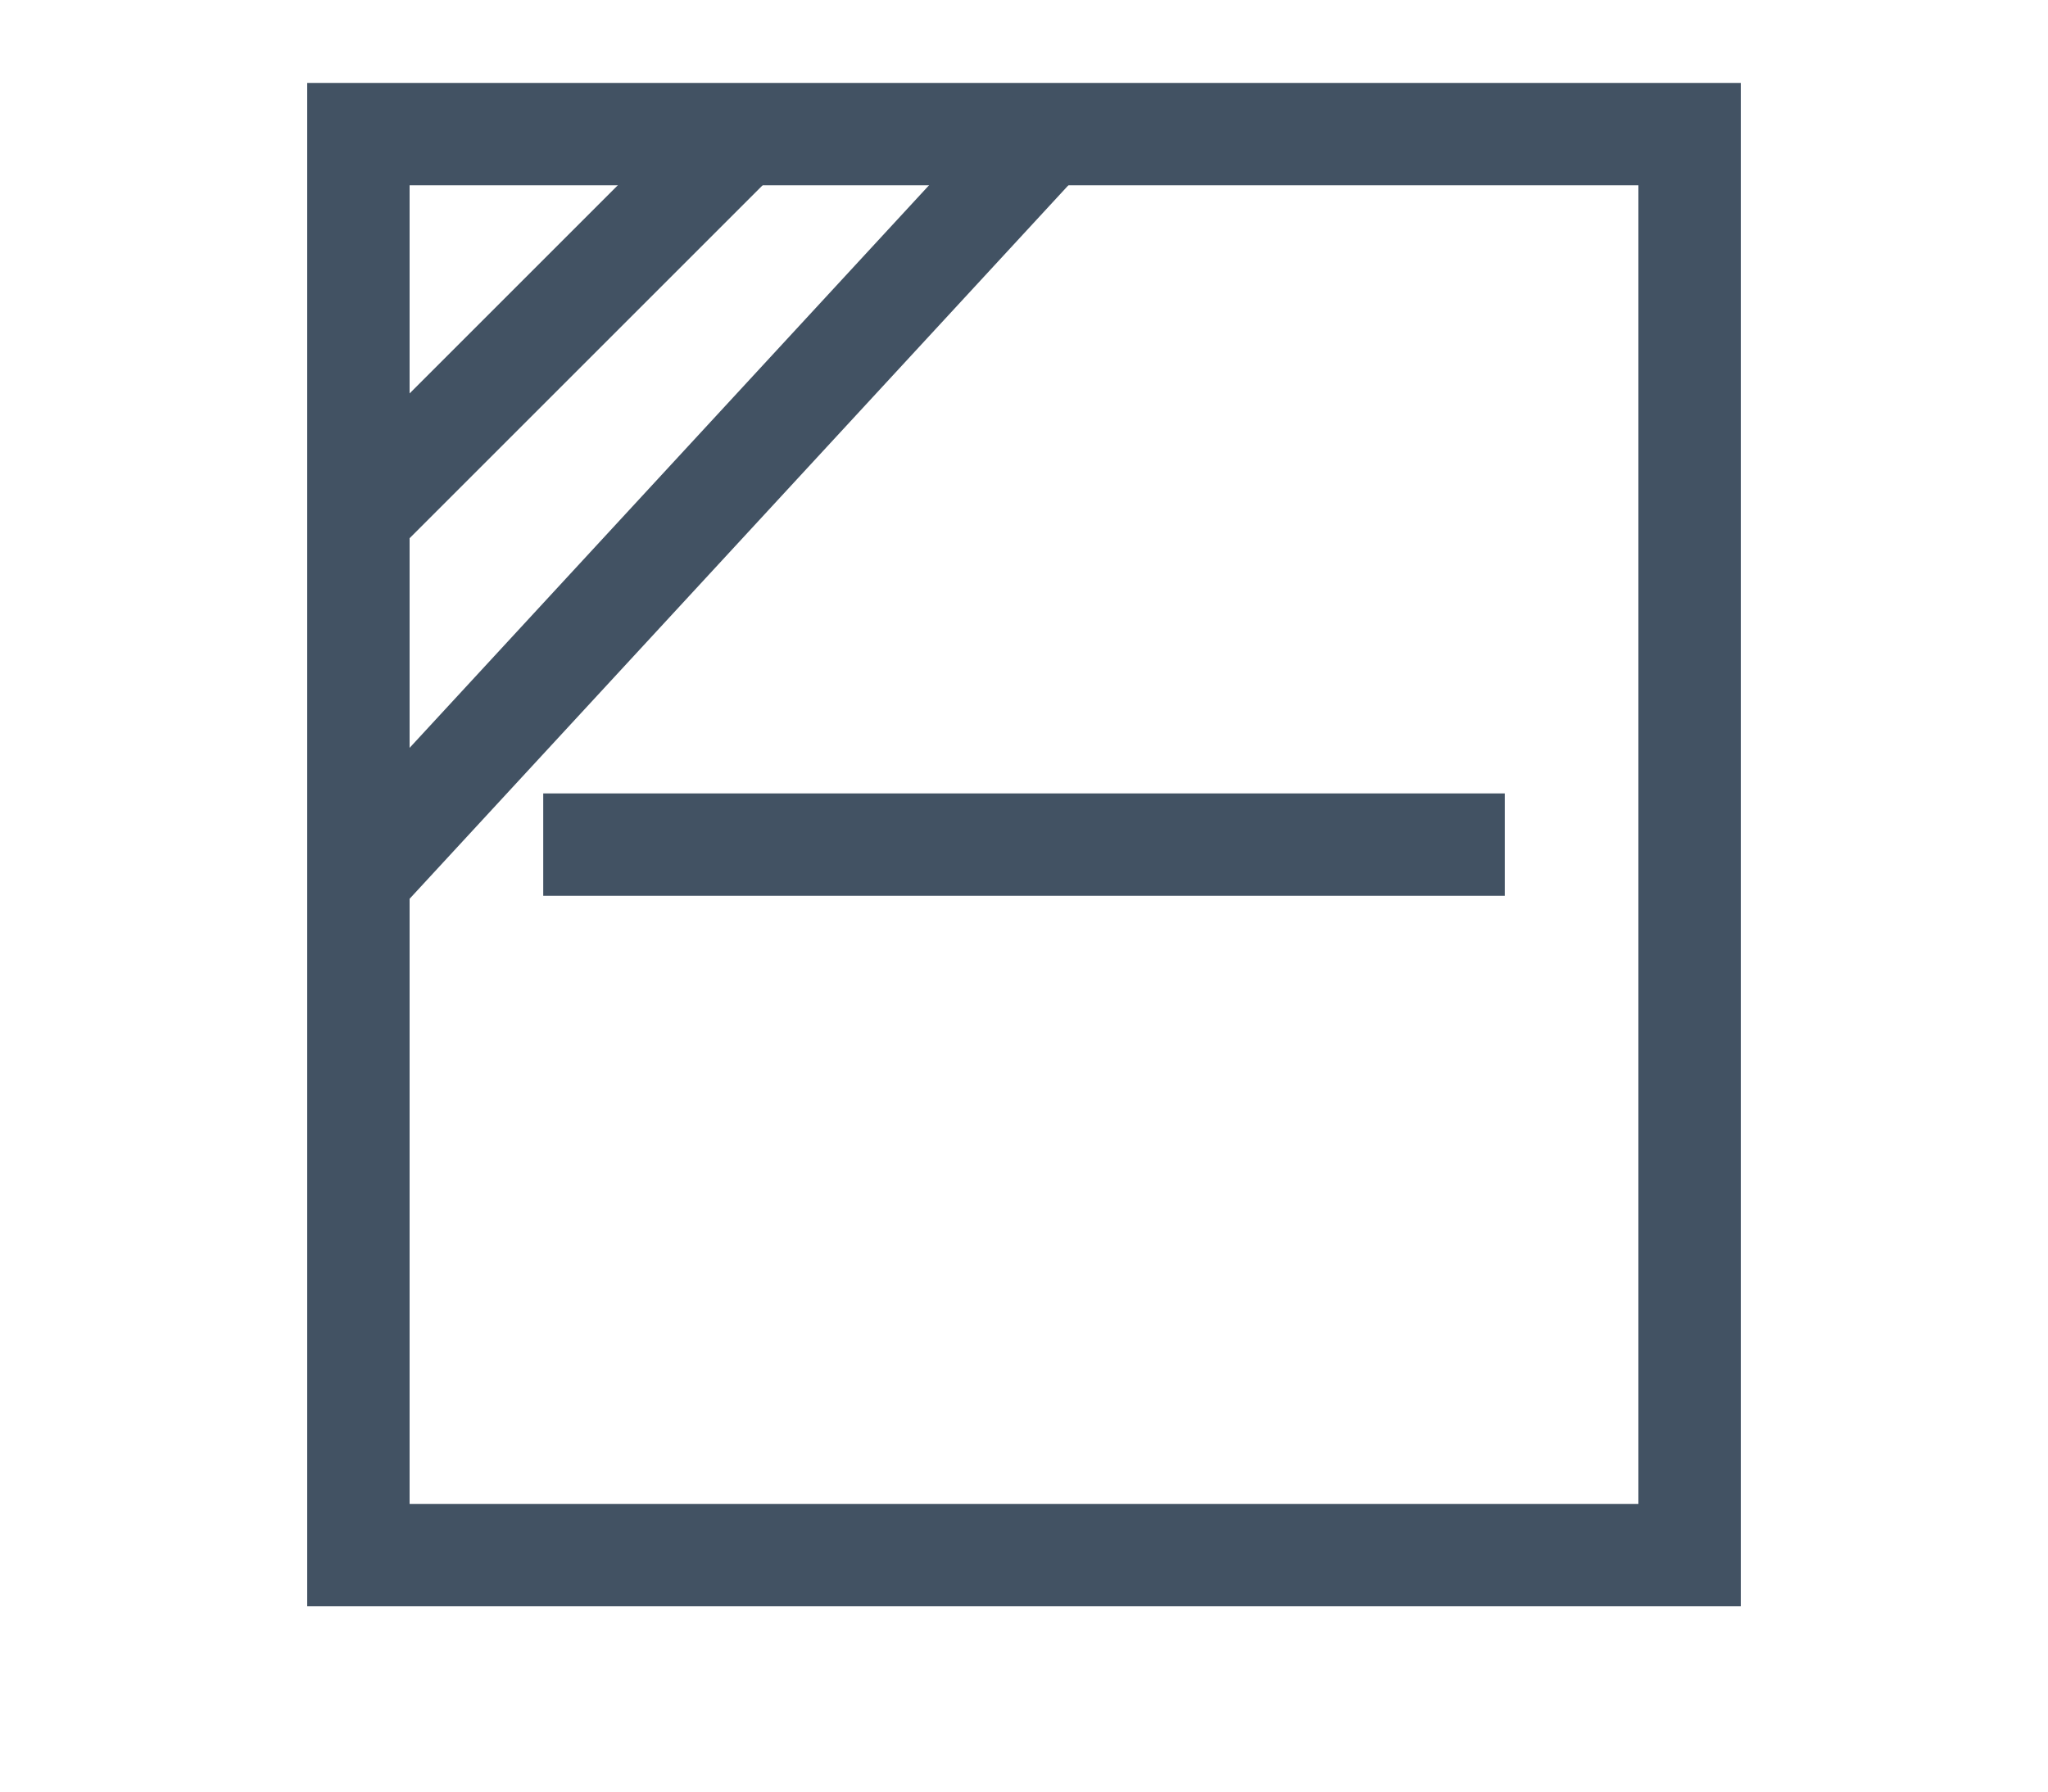
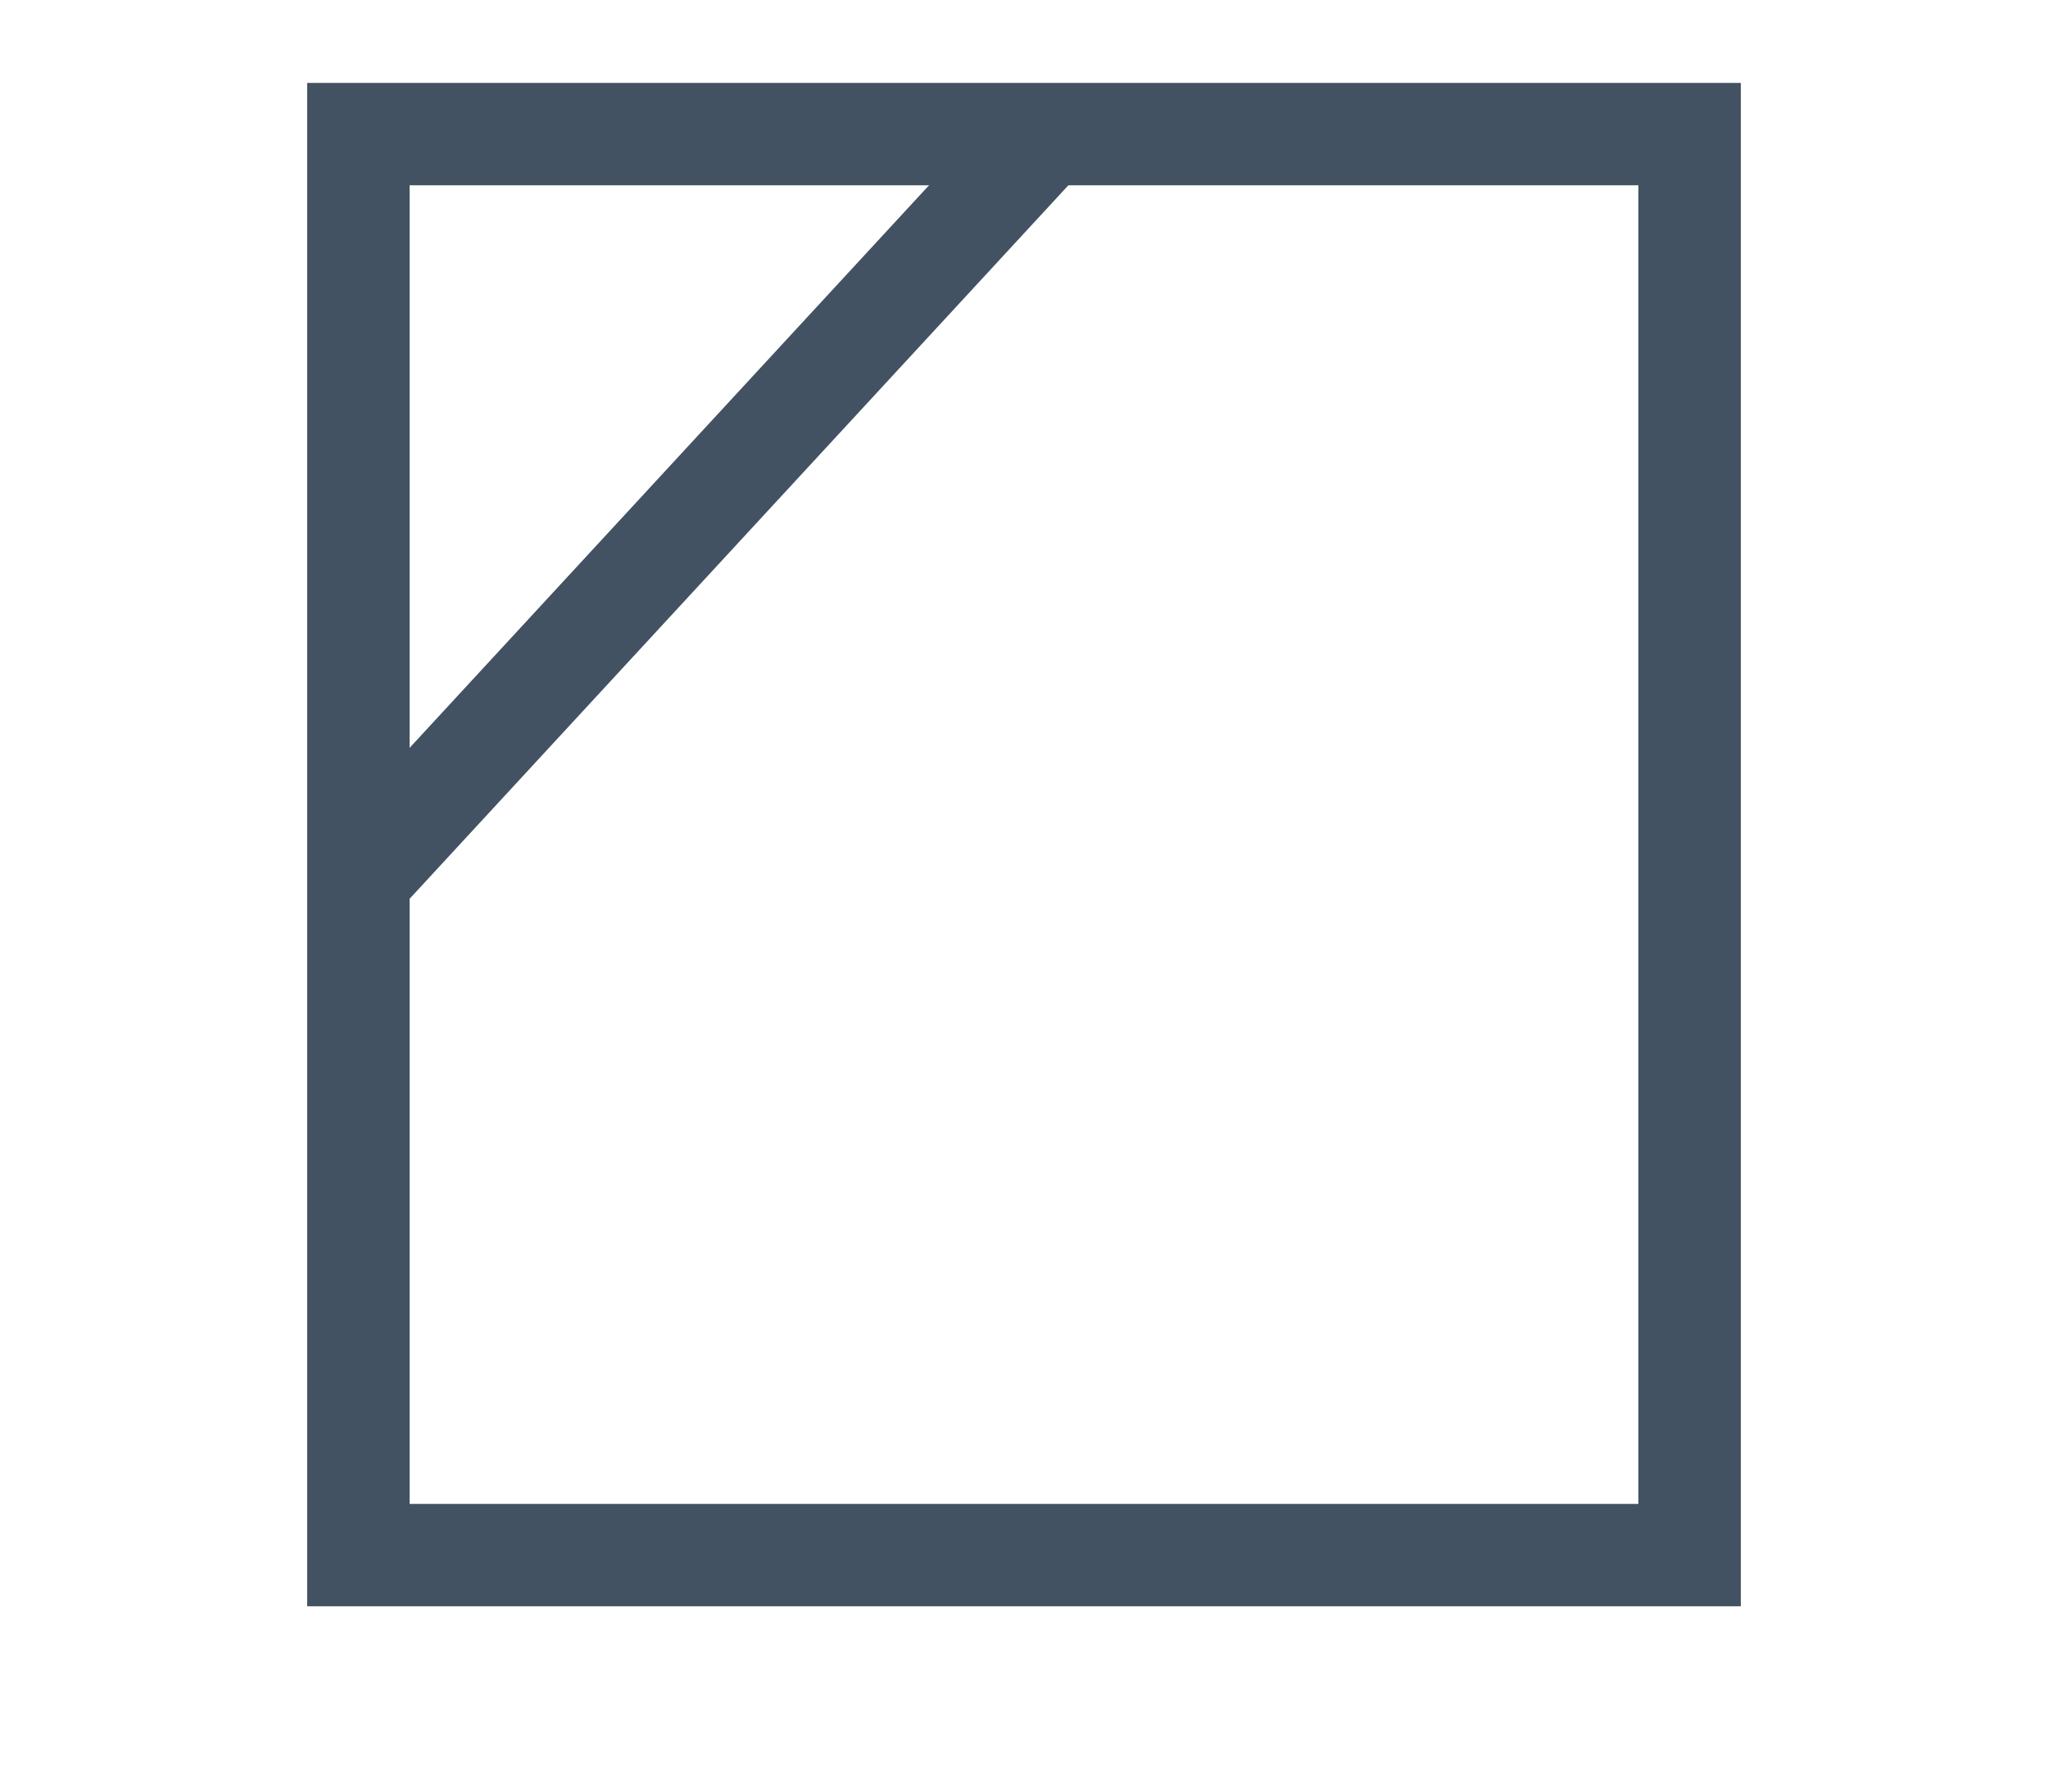
<svg xmlns="http://www.w3.org/2000/svg" id="Ebene_1" data-name="Ebene 1" viewBox="0 0 40 35">
  <defs>
    <style>.cls-1,.cls-2{fill:none;stroke:#425263;stroke-miterlimit:10;stroke-width:2px;}.cls-1{stroke-linecap:square;}</style>
  </defs>
-   <line class="cls-1" x1="11.61" y1="16.5" x2="28.39" y2="16.5" />
  <rect class="cls-2" x="7" y="2.62" width="26" height="27.76" />
-   <line class="cls-1" x1="7.81" y1="9.29" x2="13.81" y2="3.29" />
  <line class="cls-1" x1="7.81" y1="16.29" x2="19.81" y2="3.29" />
</svg>